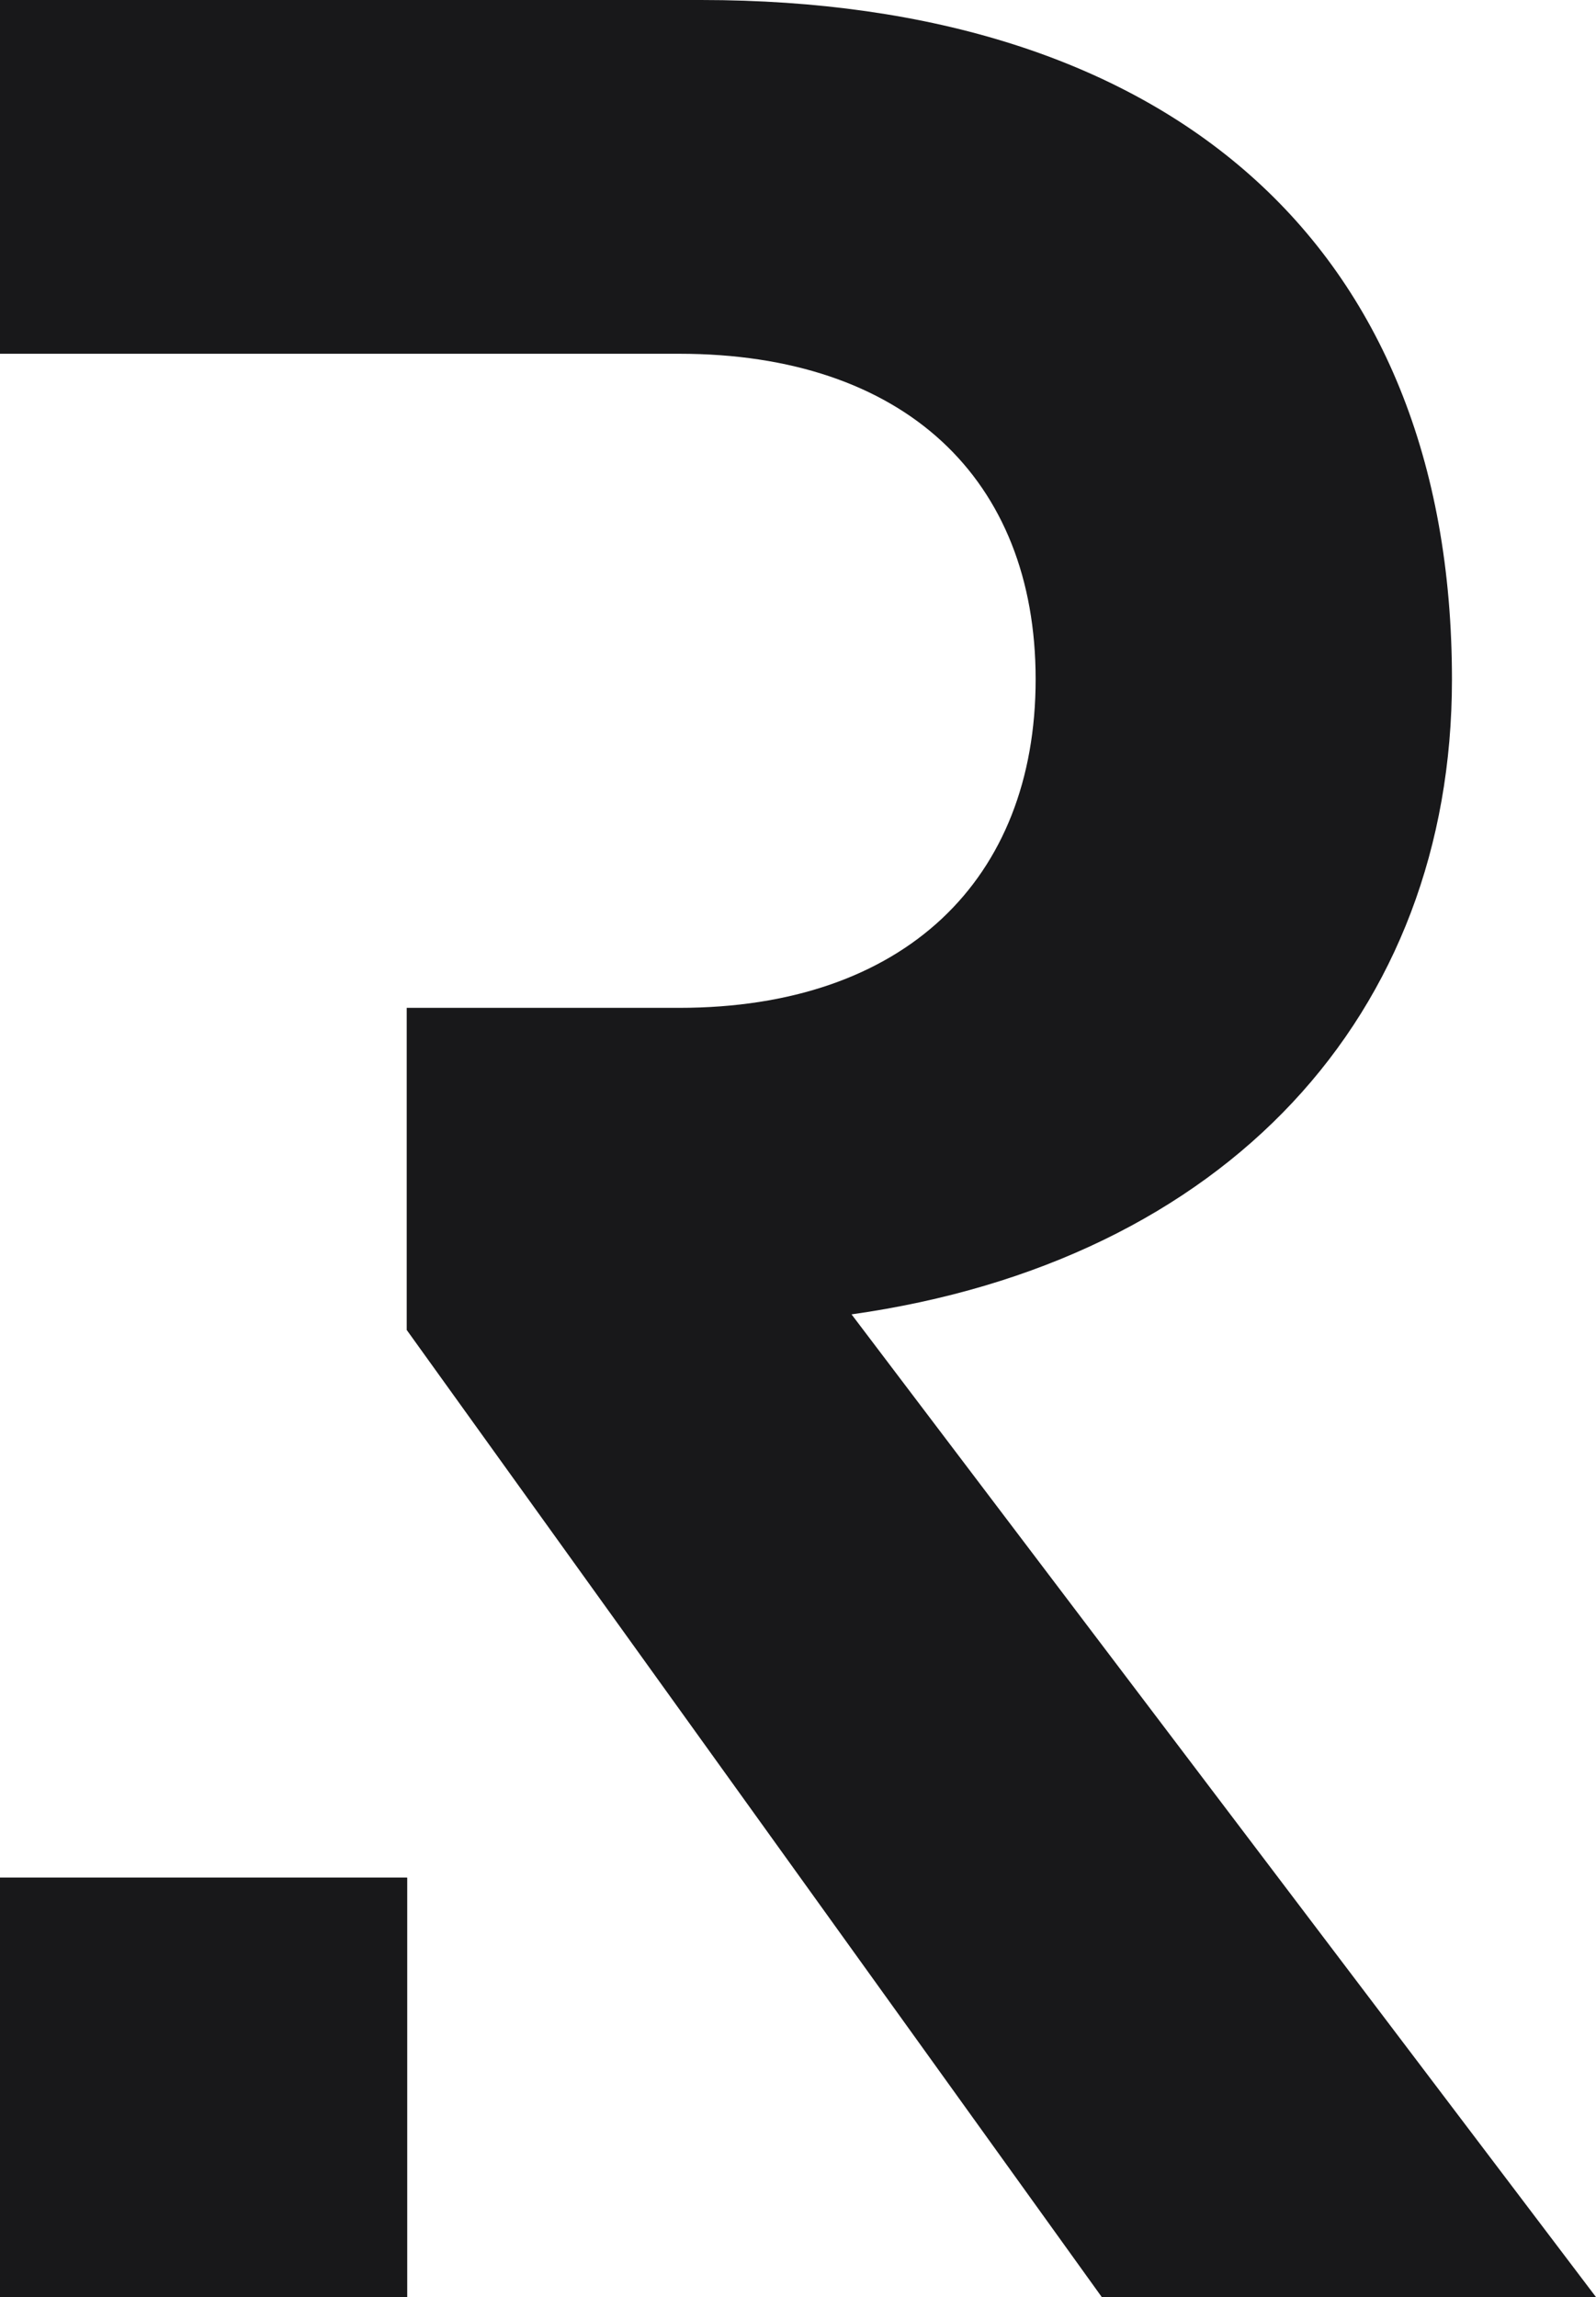
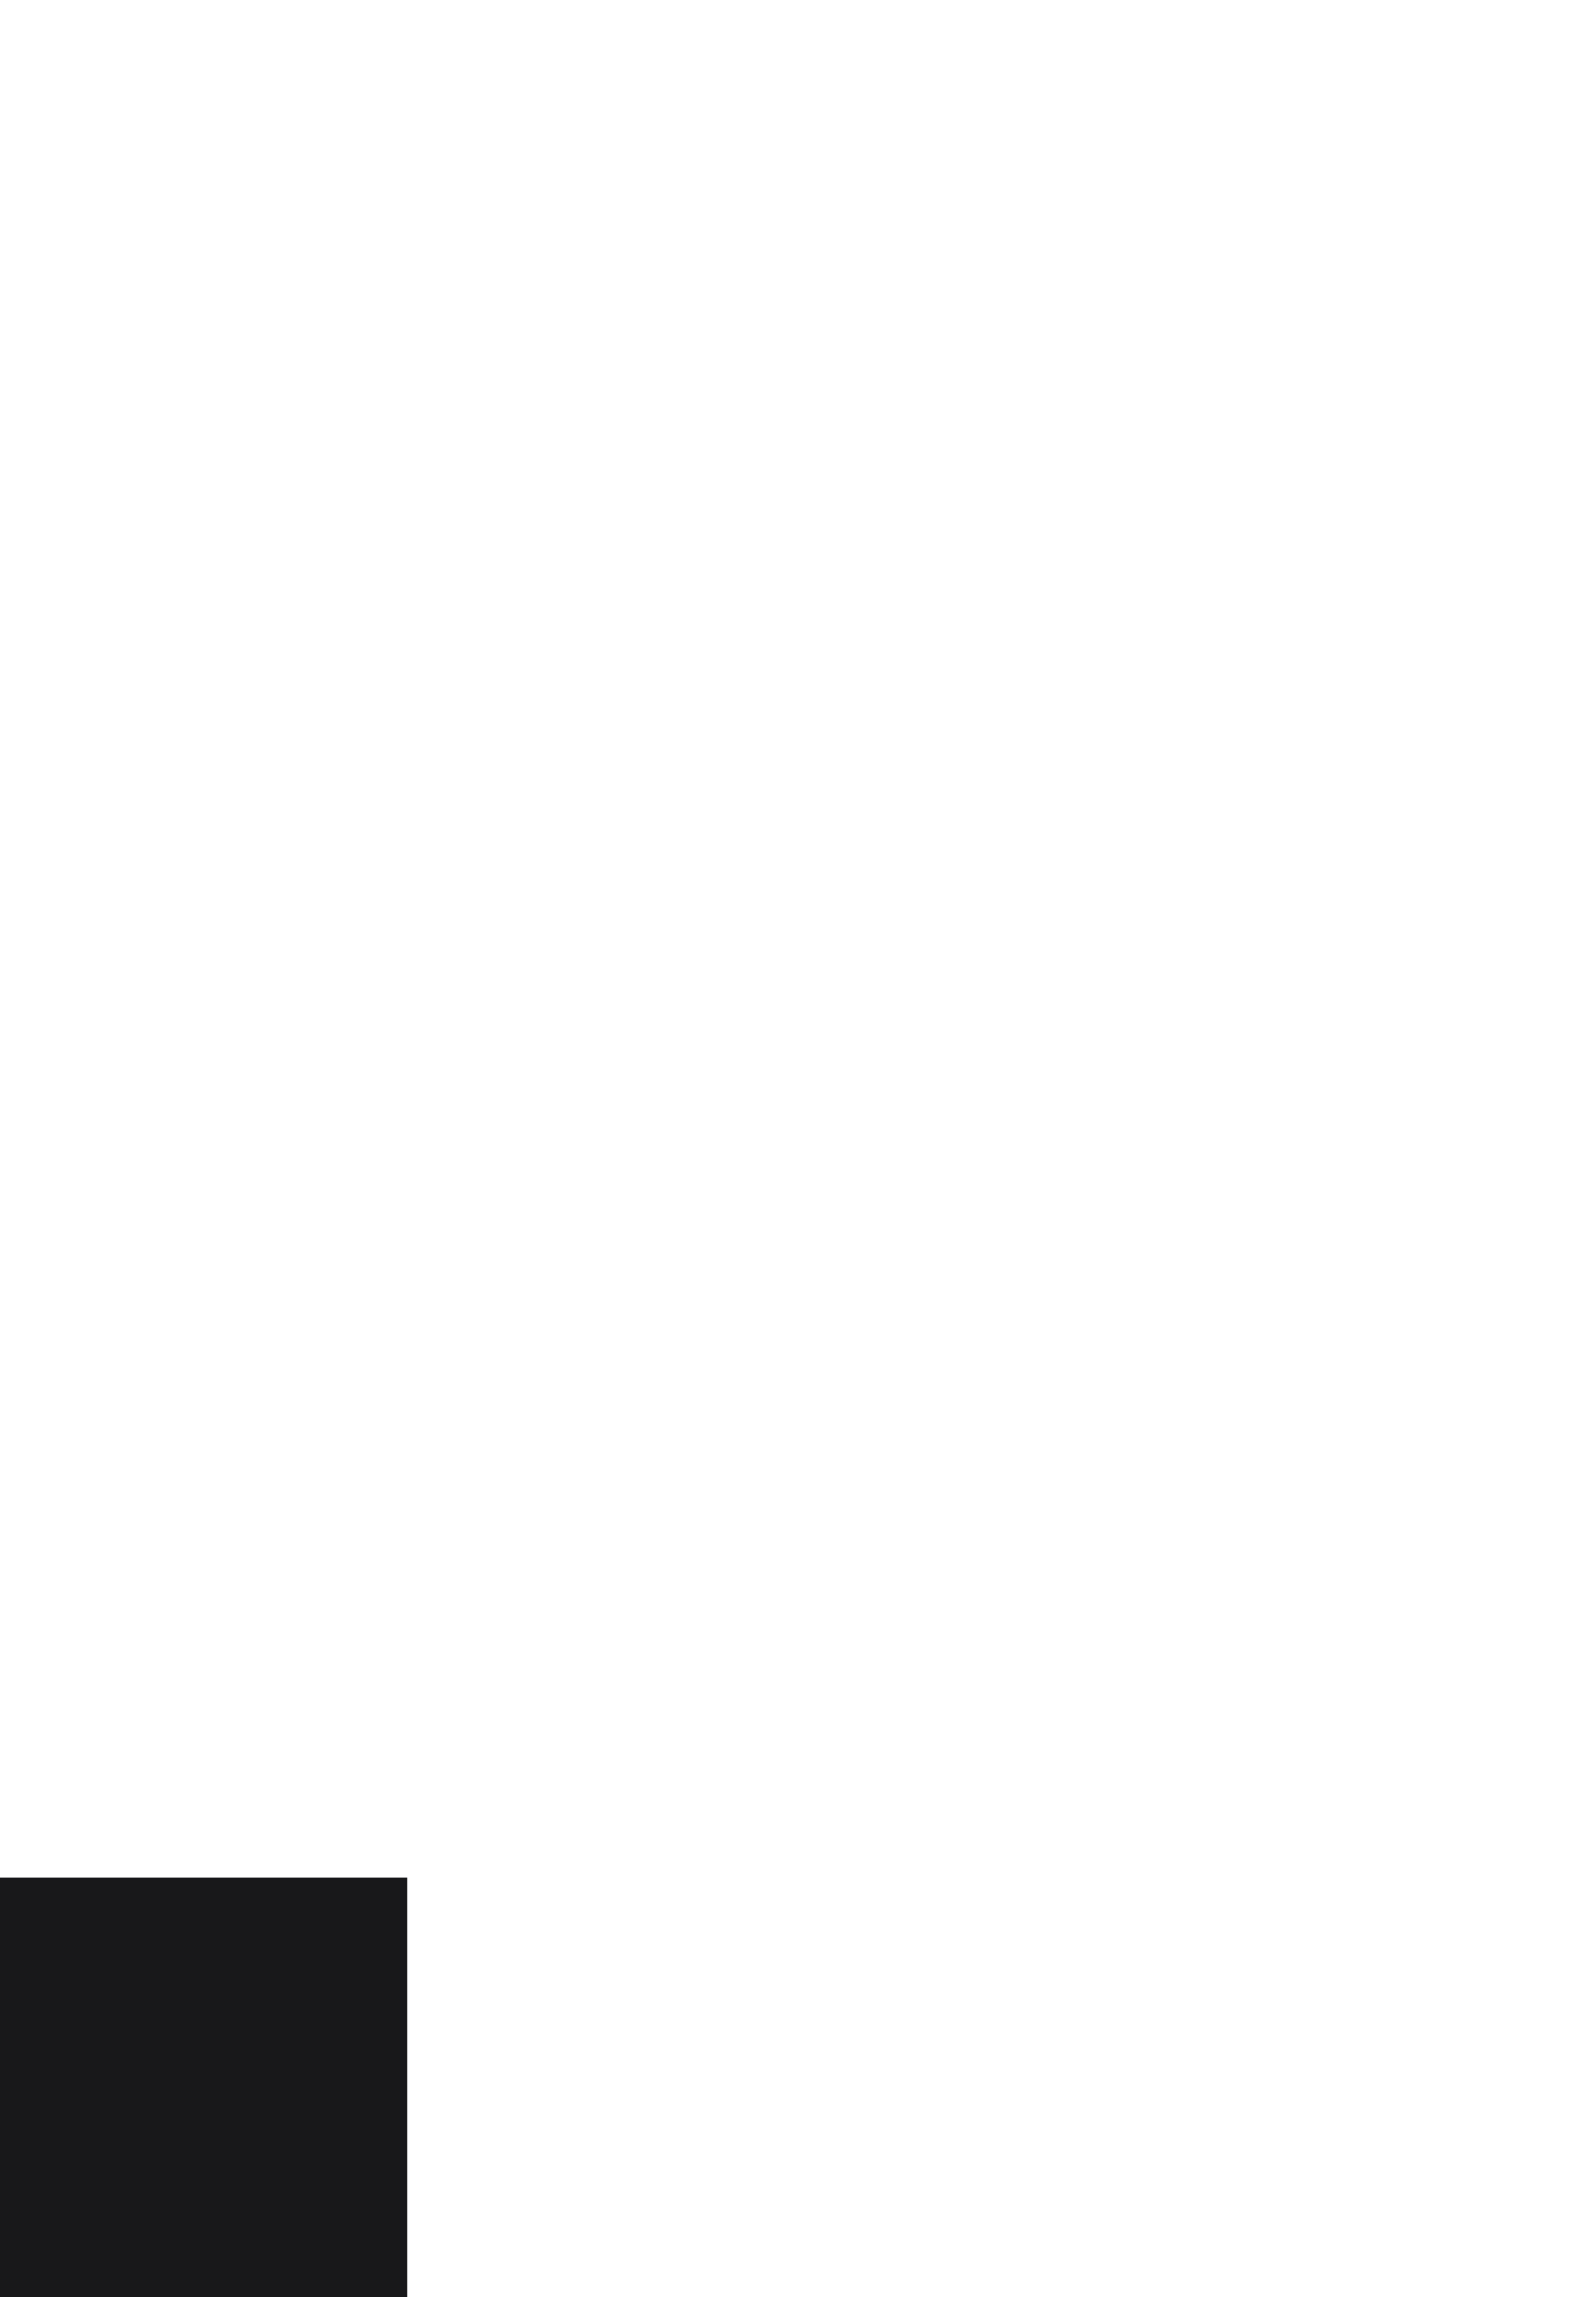
<svg xmlns="http://www.w3.org/2000/svg" id="Layer_2" data-name="Layer 2" viewBox="0 0 66.59 95.84">
  <defs>
    <style>
      .cls-1 {
        fill: #18181a;
      }
    </style>
  </defs>
  <g id="Layer_1-2" data-name="Layer 1">
-     <path class="cls-1" d="M35.52,54.84c15.67-2.21,25.06-12.53,25.06-26.49C60.58,10.05,48.58,0,29.25,0H0v14.76h28.34c9.39,0,14.87,5.22,14.87,13.58s-5.48,13.71-14.87,13.71h-11.37v13.44l29,40.35h20.62l-31.06-41ZM0,95.84h16.97v-17.5H0v17.5Z" />
    <path class="cls-1" d="M0,78.34v17.5h16.99v-17.5H0Z" />
  </g>
</svg>